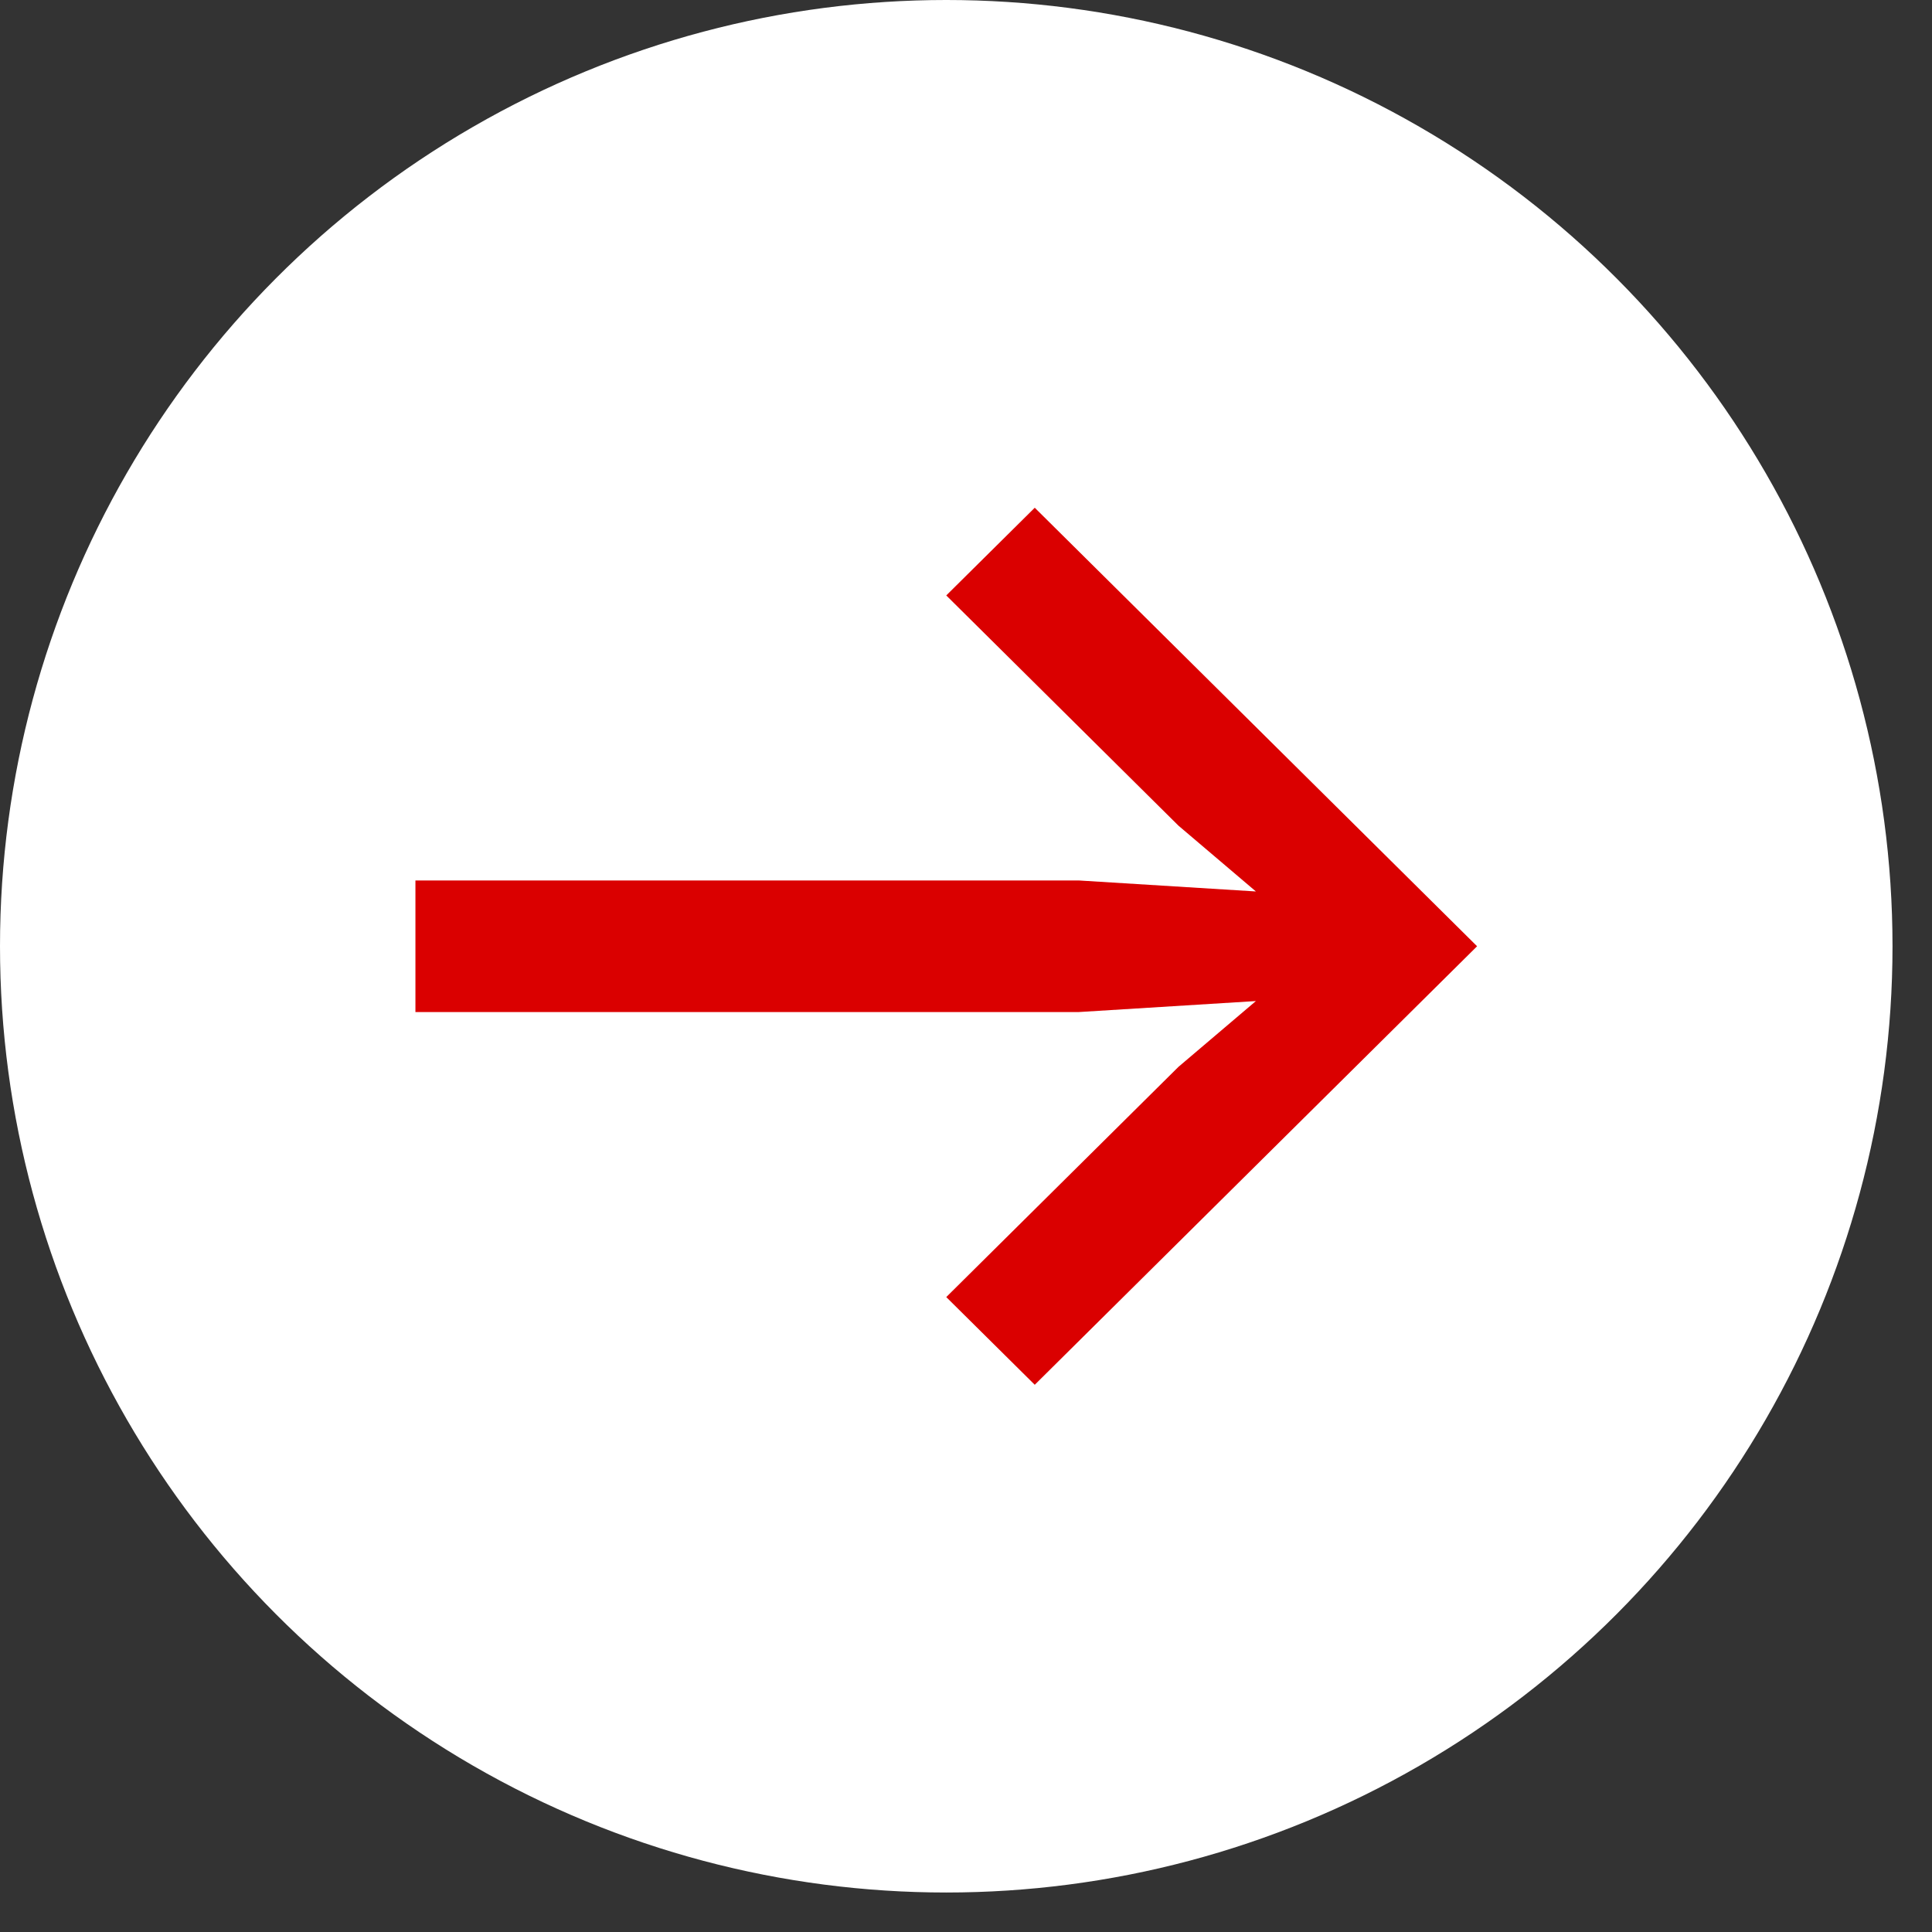
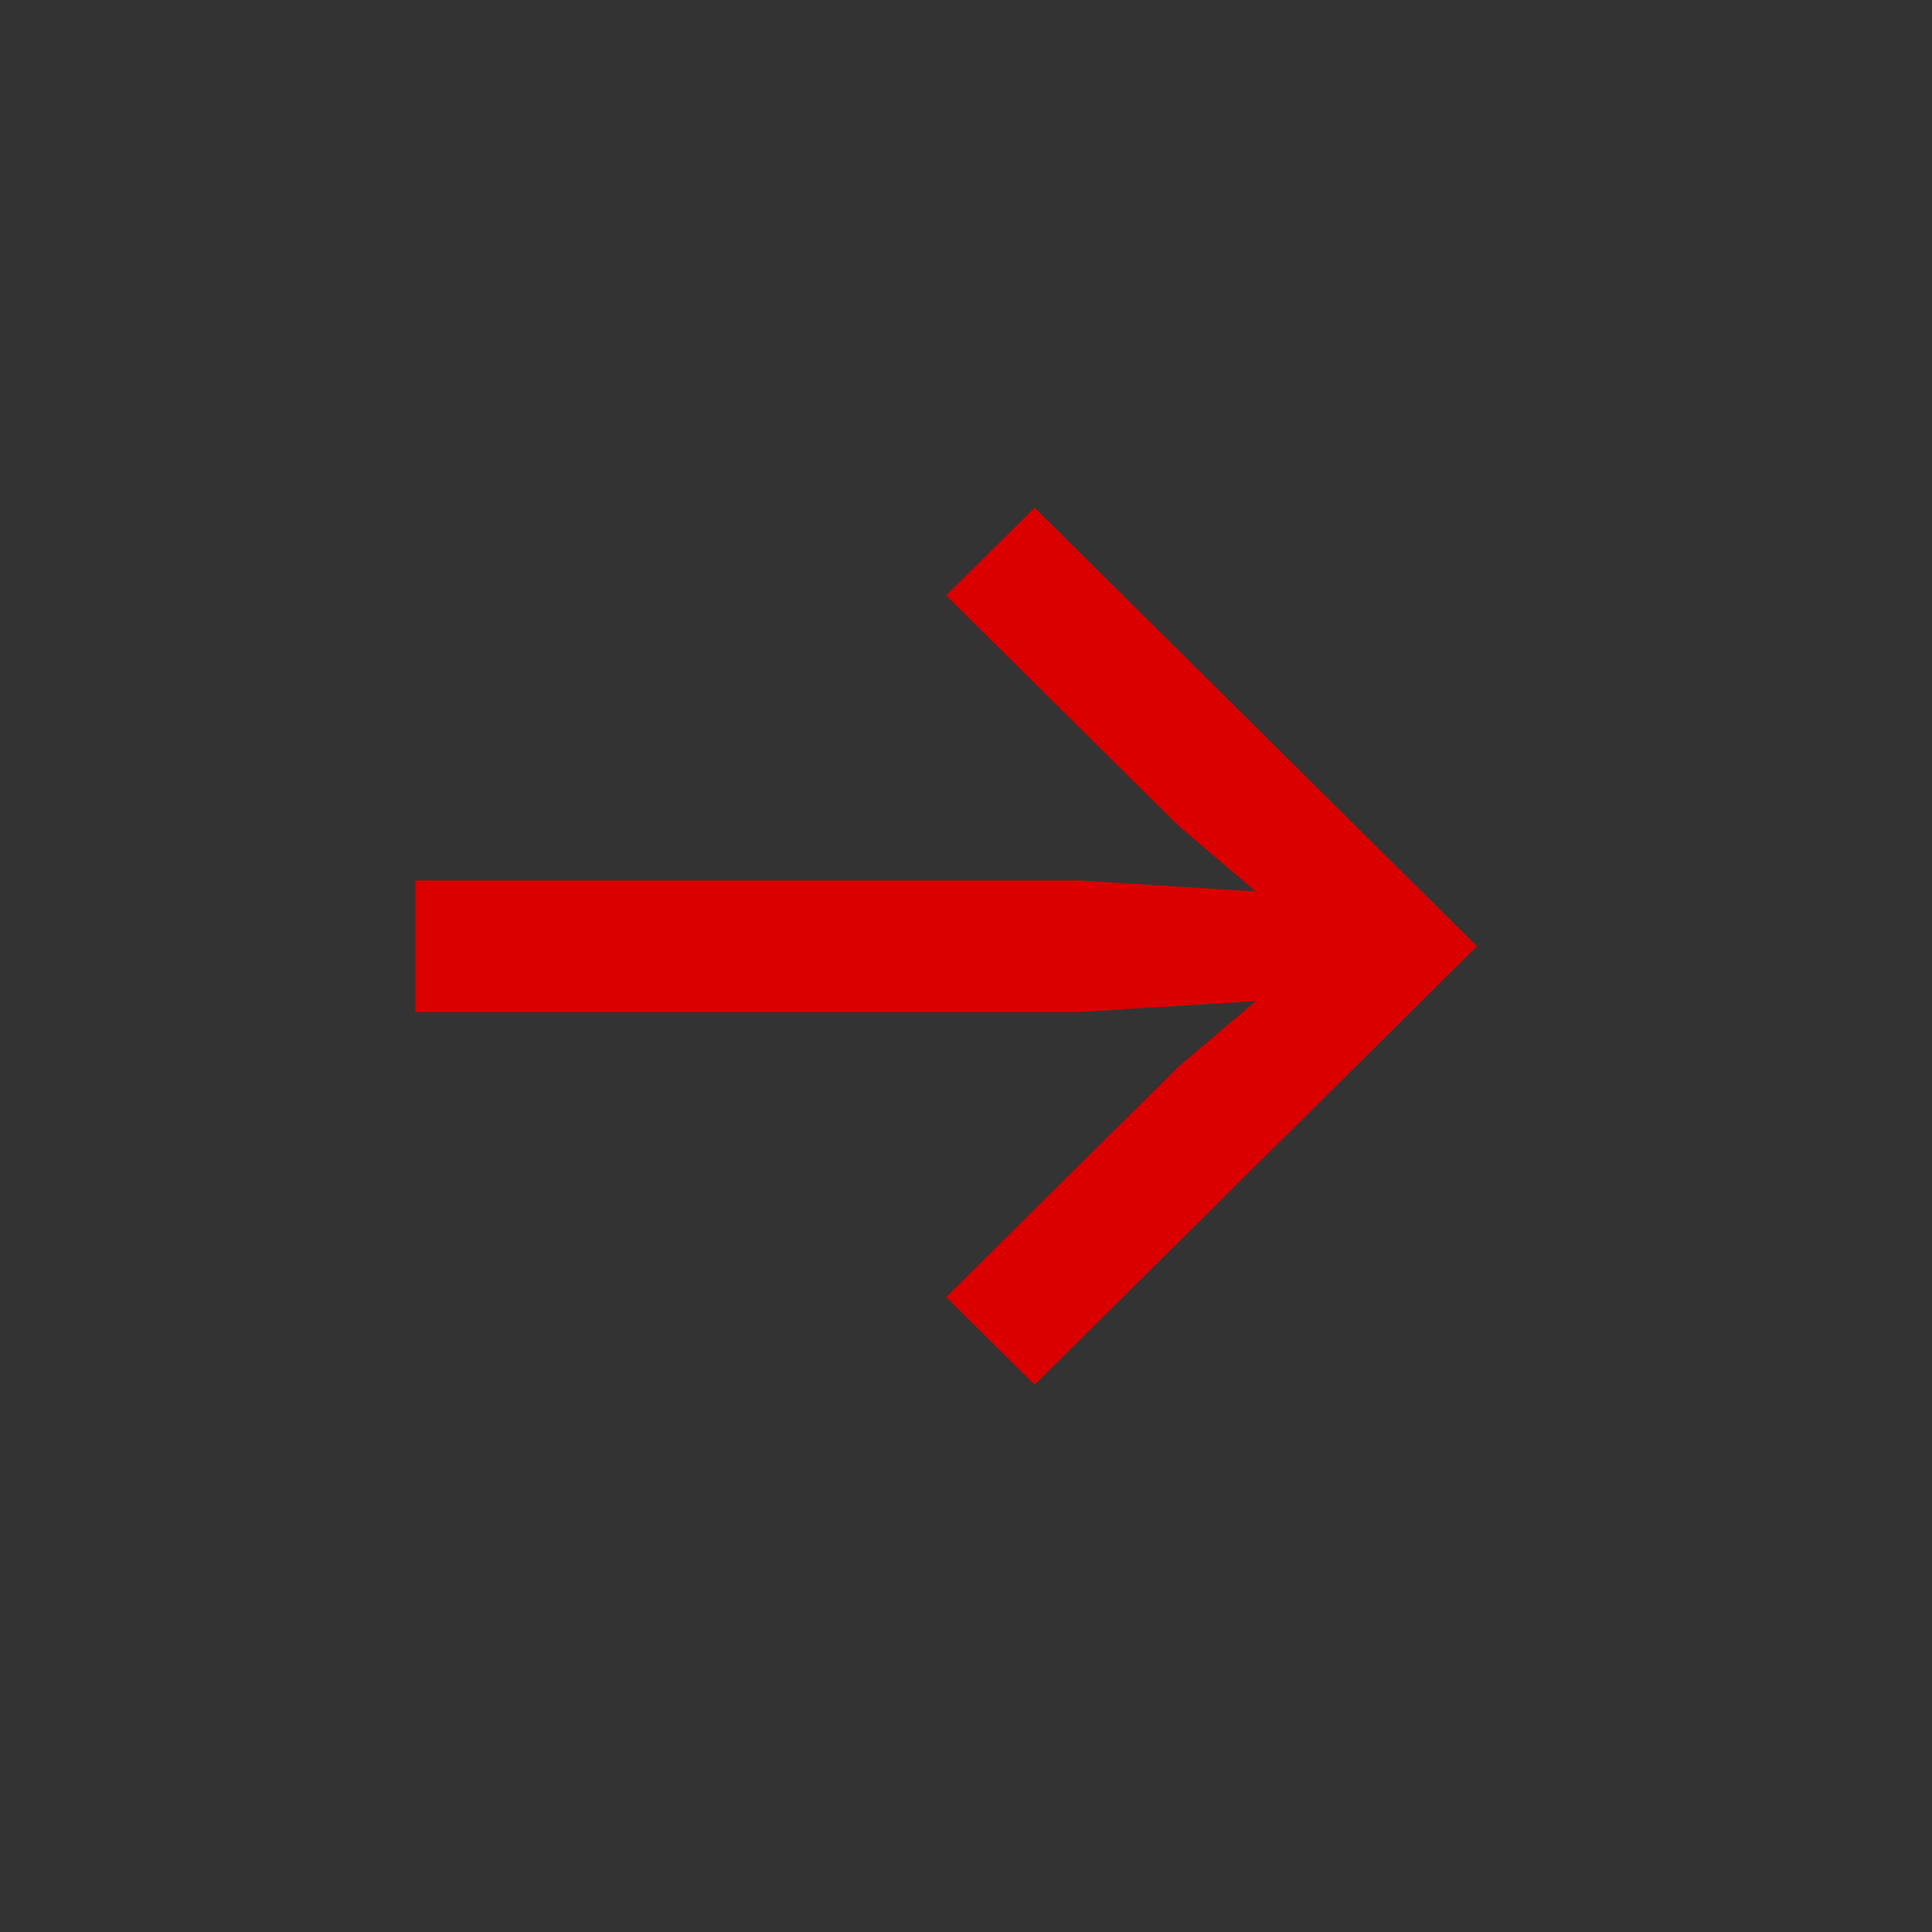
<svg xmlns="http://www.w3.org/2000/svg" width="41" height="41" viewBox="0 0 41 41" fill="none">
  <rect x="0" y="0" width="41" height="41" fill="#333333" stroke="none" />
-   <circle cx="20.081" cy="20.081" r="20.081" fill="white" />
  <path d="M20.081 27.526L25.009 22.64L26.652 21.244L22.897 21.477H8.816V18.685H22.897L26.652 18.918L25.009 17.522L20.081 12.636L21.959 10.775L31.346 20.081L21.959 29.387L20.081 27.526Z" fill="#DA0000" />
</svg>